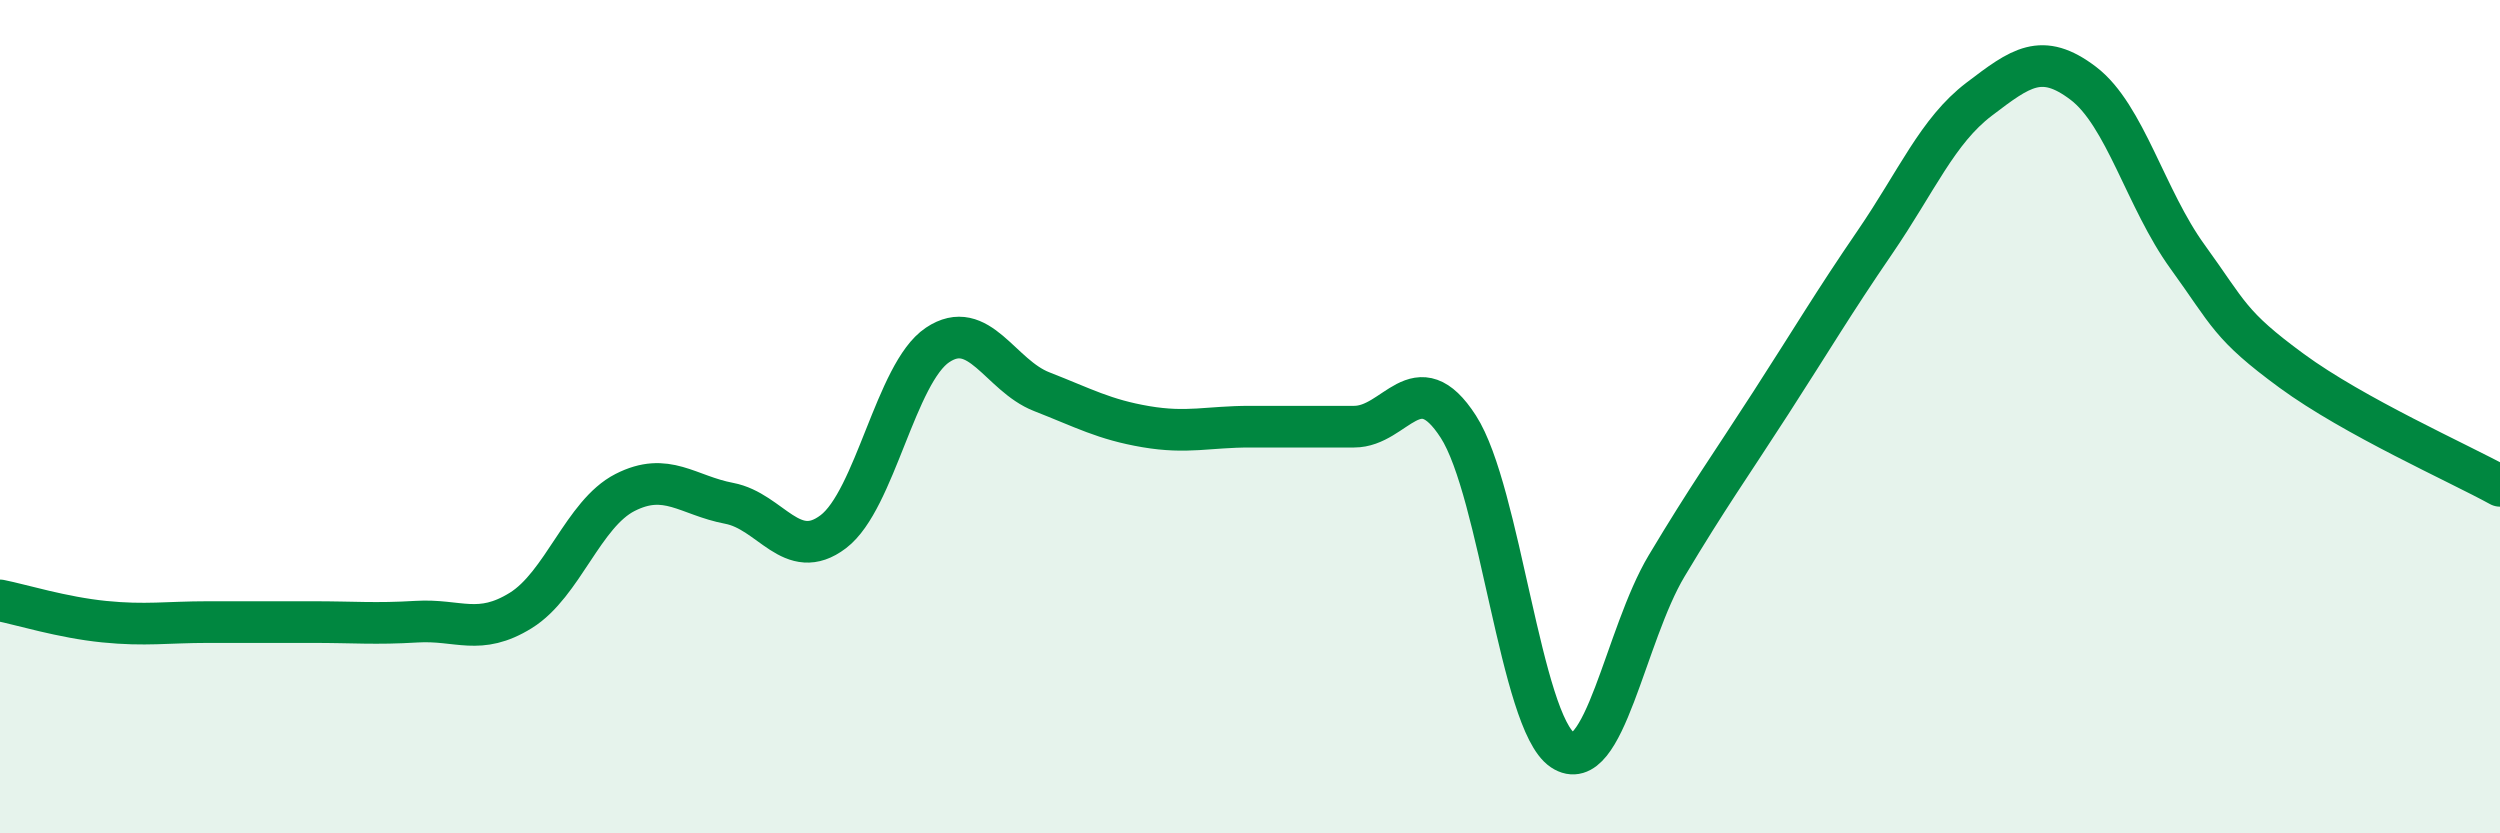
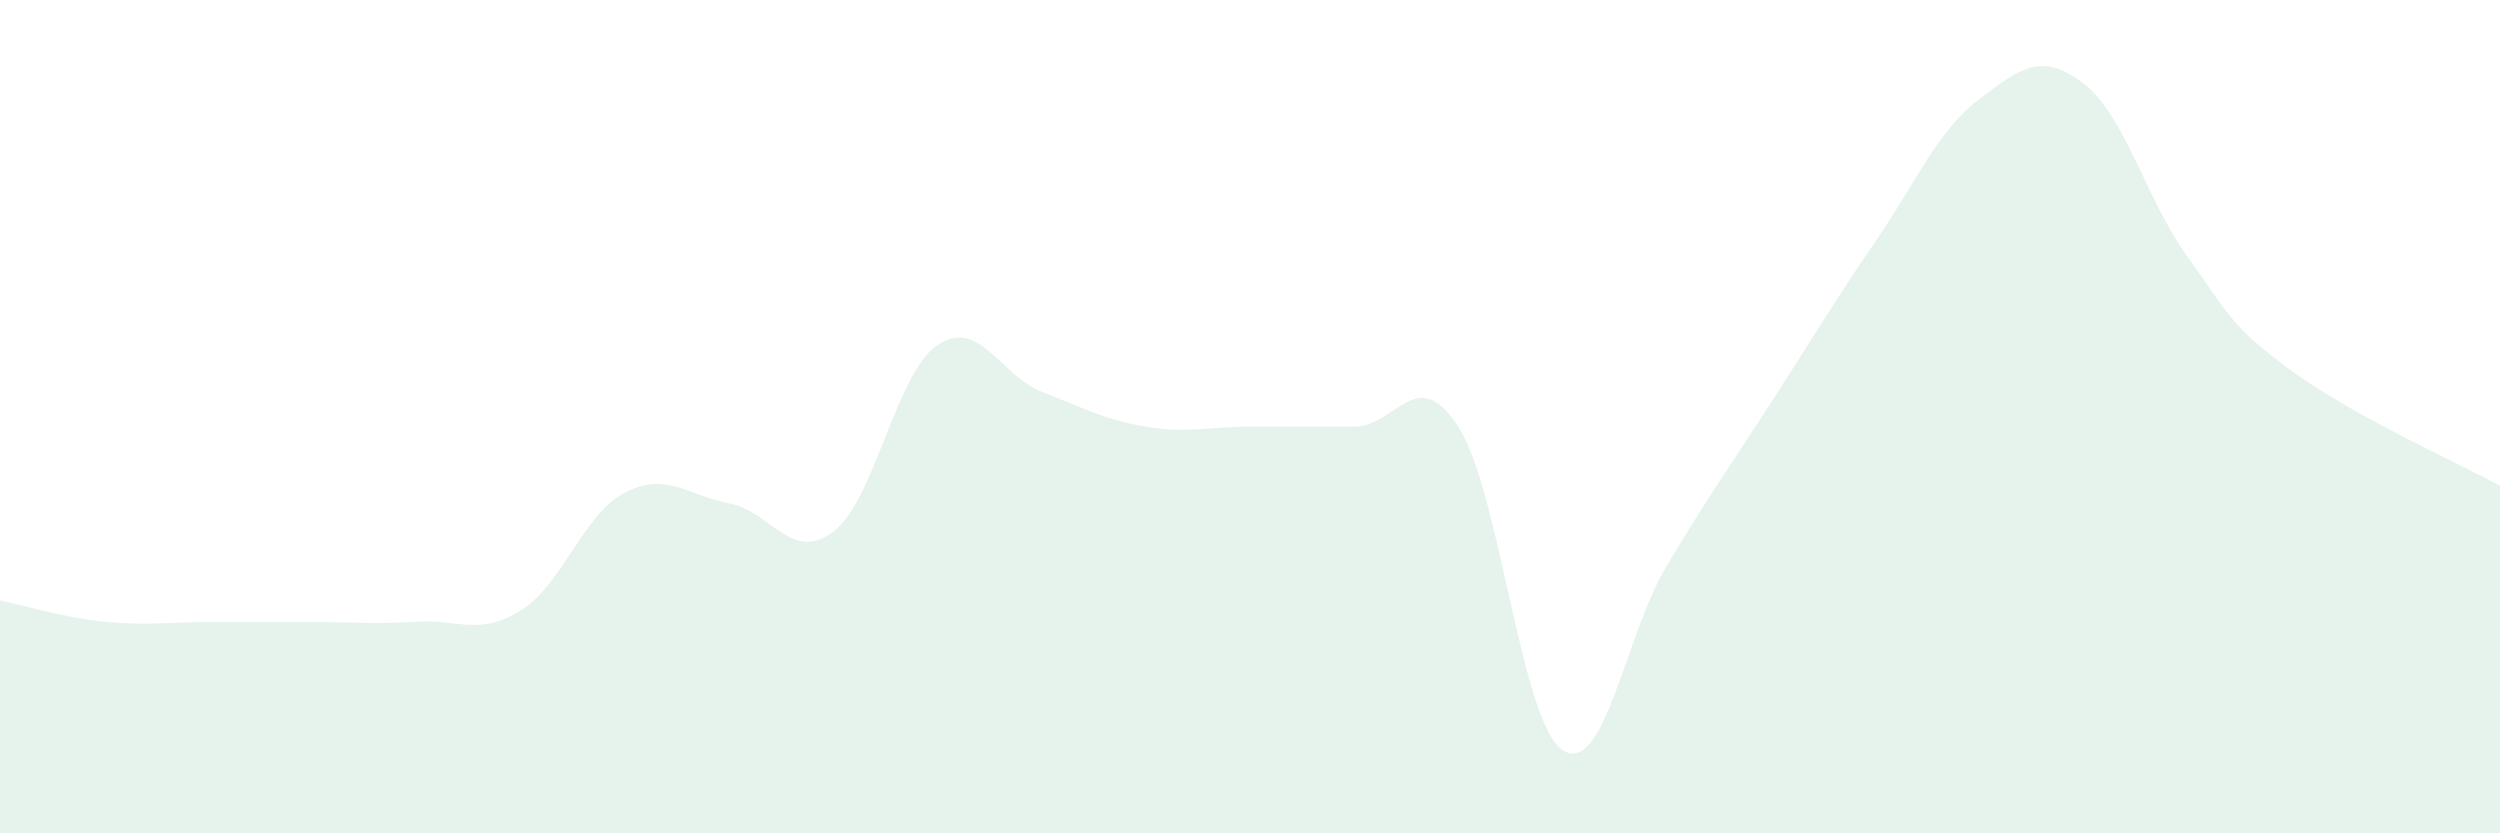
<svg xmlns="http://www.w3.org/2000/svg" width="60" height="20" viewBox="0 0 60 20">
  <path d="M 0,14.41 C 0.5,14.51 1.5,14.82 2.5,14.92 C 3.5,15.02 4,14.93 5,14.93 C 6,14.93 6.5,14.93 7.5,14.93 C 8.5,14.93 9,14.98 10,14.92 C 11,14.86 11.5,15.27 12.5,14.65 C 13.5,14.03 14,12.33 15,11.82 C 16,11.31 16.5,11.89 17.5,12.08 C 18.5,12.27 19,13.52 20,12.76 C 21,12 21.5,8.95 22.5,8.28 C 23.5,7.61 24,9.01 25,9.4 C 26,9.79 26.5,10.07 27.5,10.24 C 28.5,10.41 29,10.24 30,10.24 C 31,10.24 31.5,10.24 32.5,10.24 C 33.5,10.24 34,8.69 35,10.24 C 36,11.79 36.5,17.33 37.5,18 C 38.5,18.67 39,15.25 40,13.58 C 41,11.91 41.5,11.22 42.5,9.67 C 43.5,8.12 44,7.27 45,5.81 C 46,4.35 46.5,3.14 47.5,2.38 C 48.5,1.62 49,1.24 50,2 C 51,2.76 51.5,4.78 52.5,6.16 C 53.5,7.54 53.5,7.8 55,8.9 C 56.5,10 59,11.11 60,11.66L60 20L0 20Z" fill="#008740" opacity="0.1" stroke-linecap="round" stroke-linejoin="round" />
-   <path d="M 0,14.41 C 0.5,14.51 1.5,14.82 2.5,14.92 C 3.5,15.02 4,14.93 5,14.93 C 6,14.93 6.5,14.93 7.5,14.93 C 8.5,14.93 9,14.98 10,14.92 C 11,14.86 11.5,15.27 12.5,14.65 C 13.5,14.03 14,12.33 15,11.82 C 16,11.31 16.5,11.89 17.5,12.08 C 18.5,12.27 19,13.52 20,12.76 C 21,12 21.5,8.95 22.5,8.28 C 23.5,7.61 24,9.01 25,9.4 C 26,9.79 26.5,10.07 27.5,10.24 C 28.5,10.41 29,10.24 30,10.24 C 31,10.24 31.5,10.24 32.5,10.24 C 33.5,10.24 34,8.69 35,10.24 C 36,11.79 36.5,17.33 37.5,18 C 38.5,18.67 39,15.25 40,13.58 C 41,11.91 41.5,11.22 42.5,9.67 C 43.5,8.12 44,7.27 45,5.81 C 46,4.35 46.5,3.14 47.5,2.38 C 48.5,1.62 49,1.24 50,2 C 51,2.76 51.5,4.78 52.5,6.16 C 53.5,7.54 53.5,7.8 55,8.9 C 56.5,10 59,11.11 60,11.66" stroke="#008740" stroke-width="1" fill="none" stroke-linecap="round" stroke-linejoin="round" />
</svg>